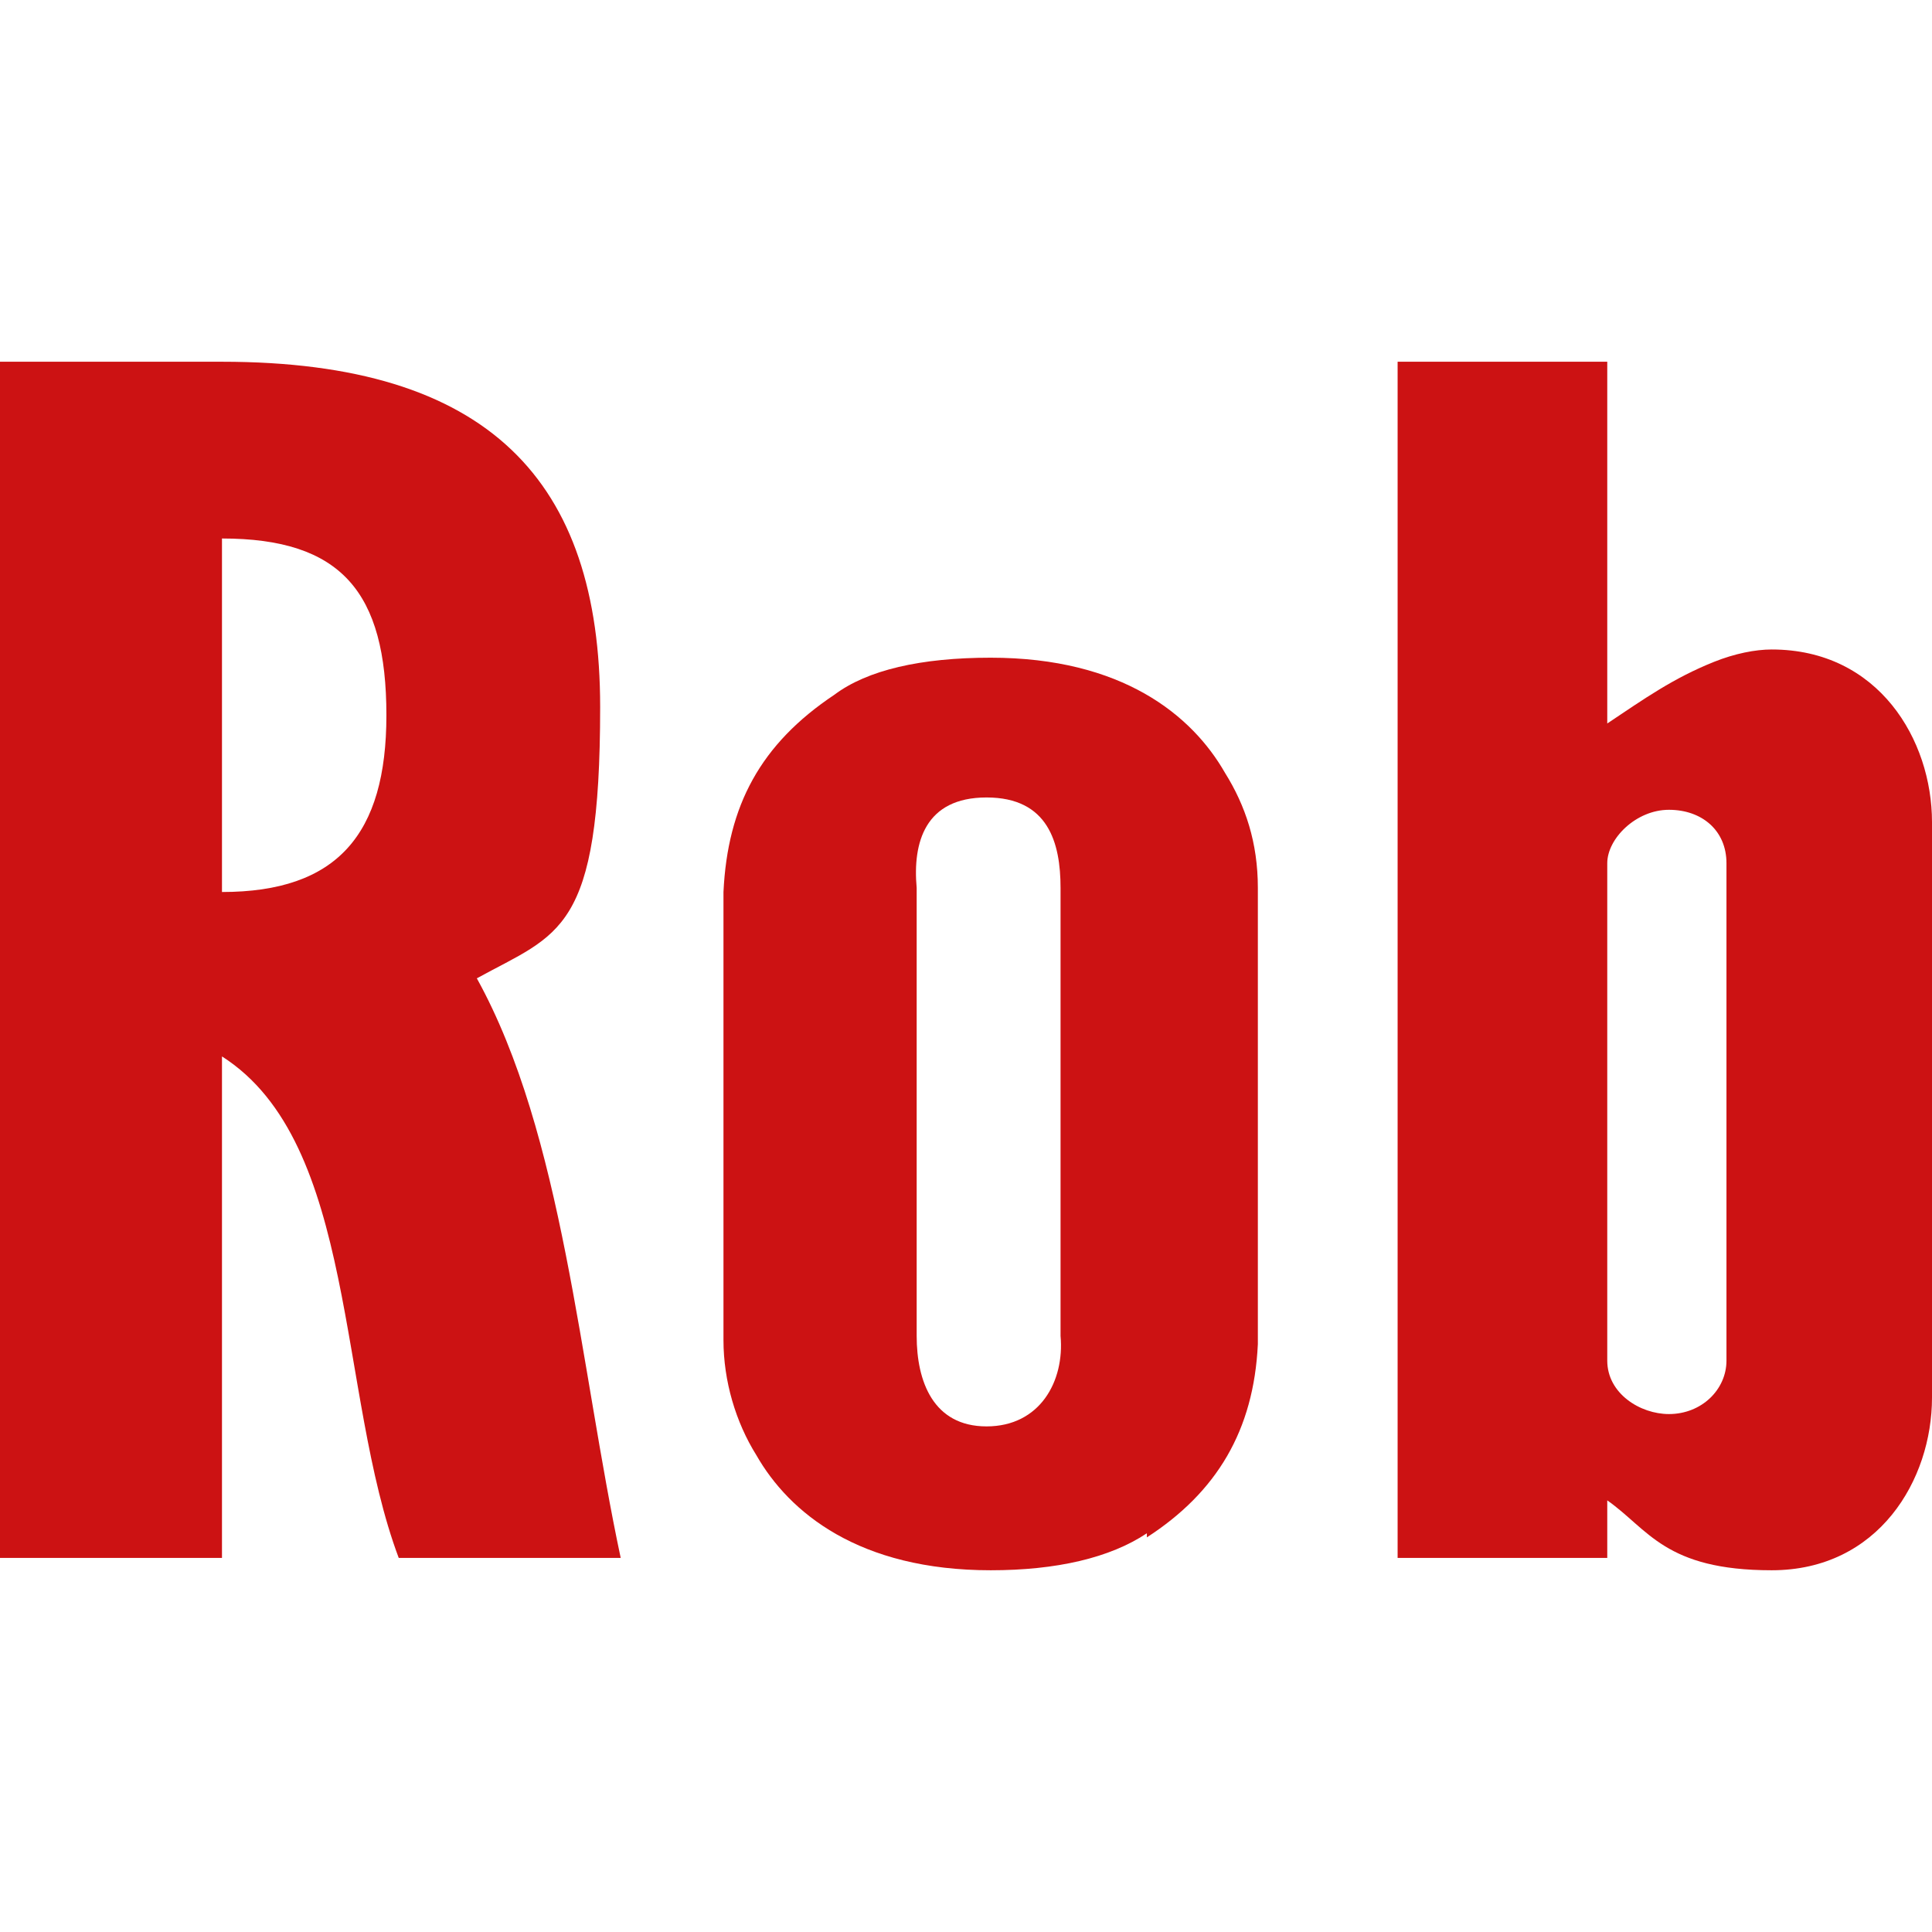
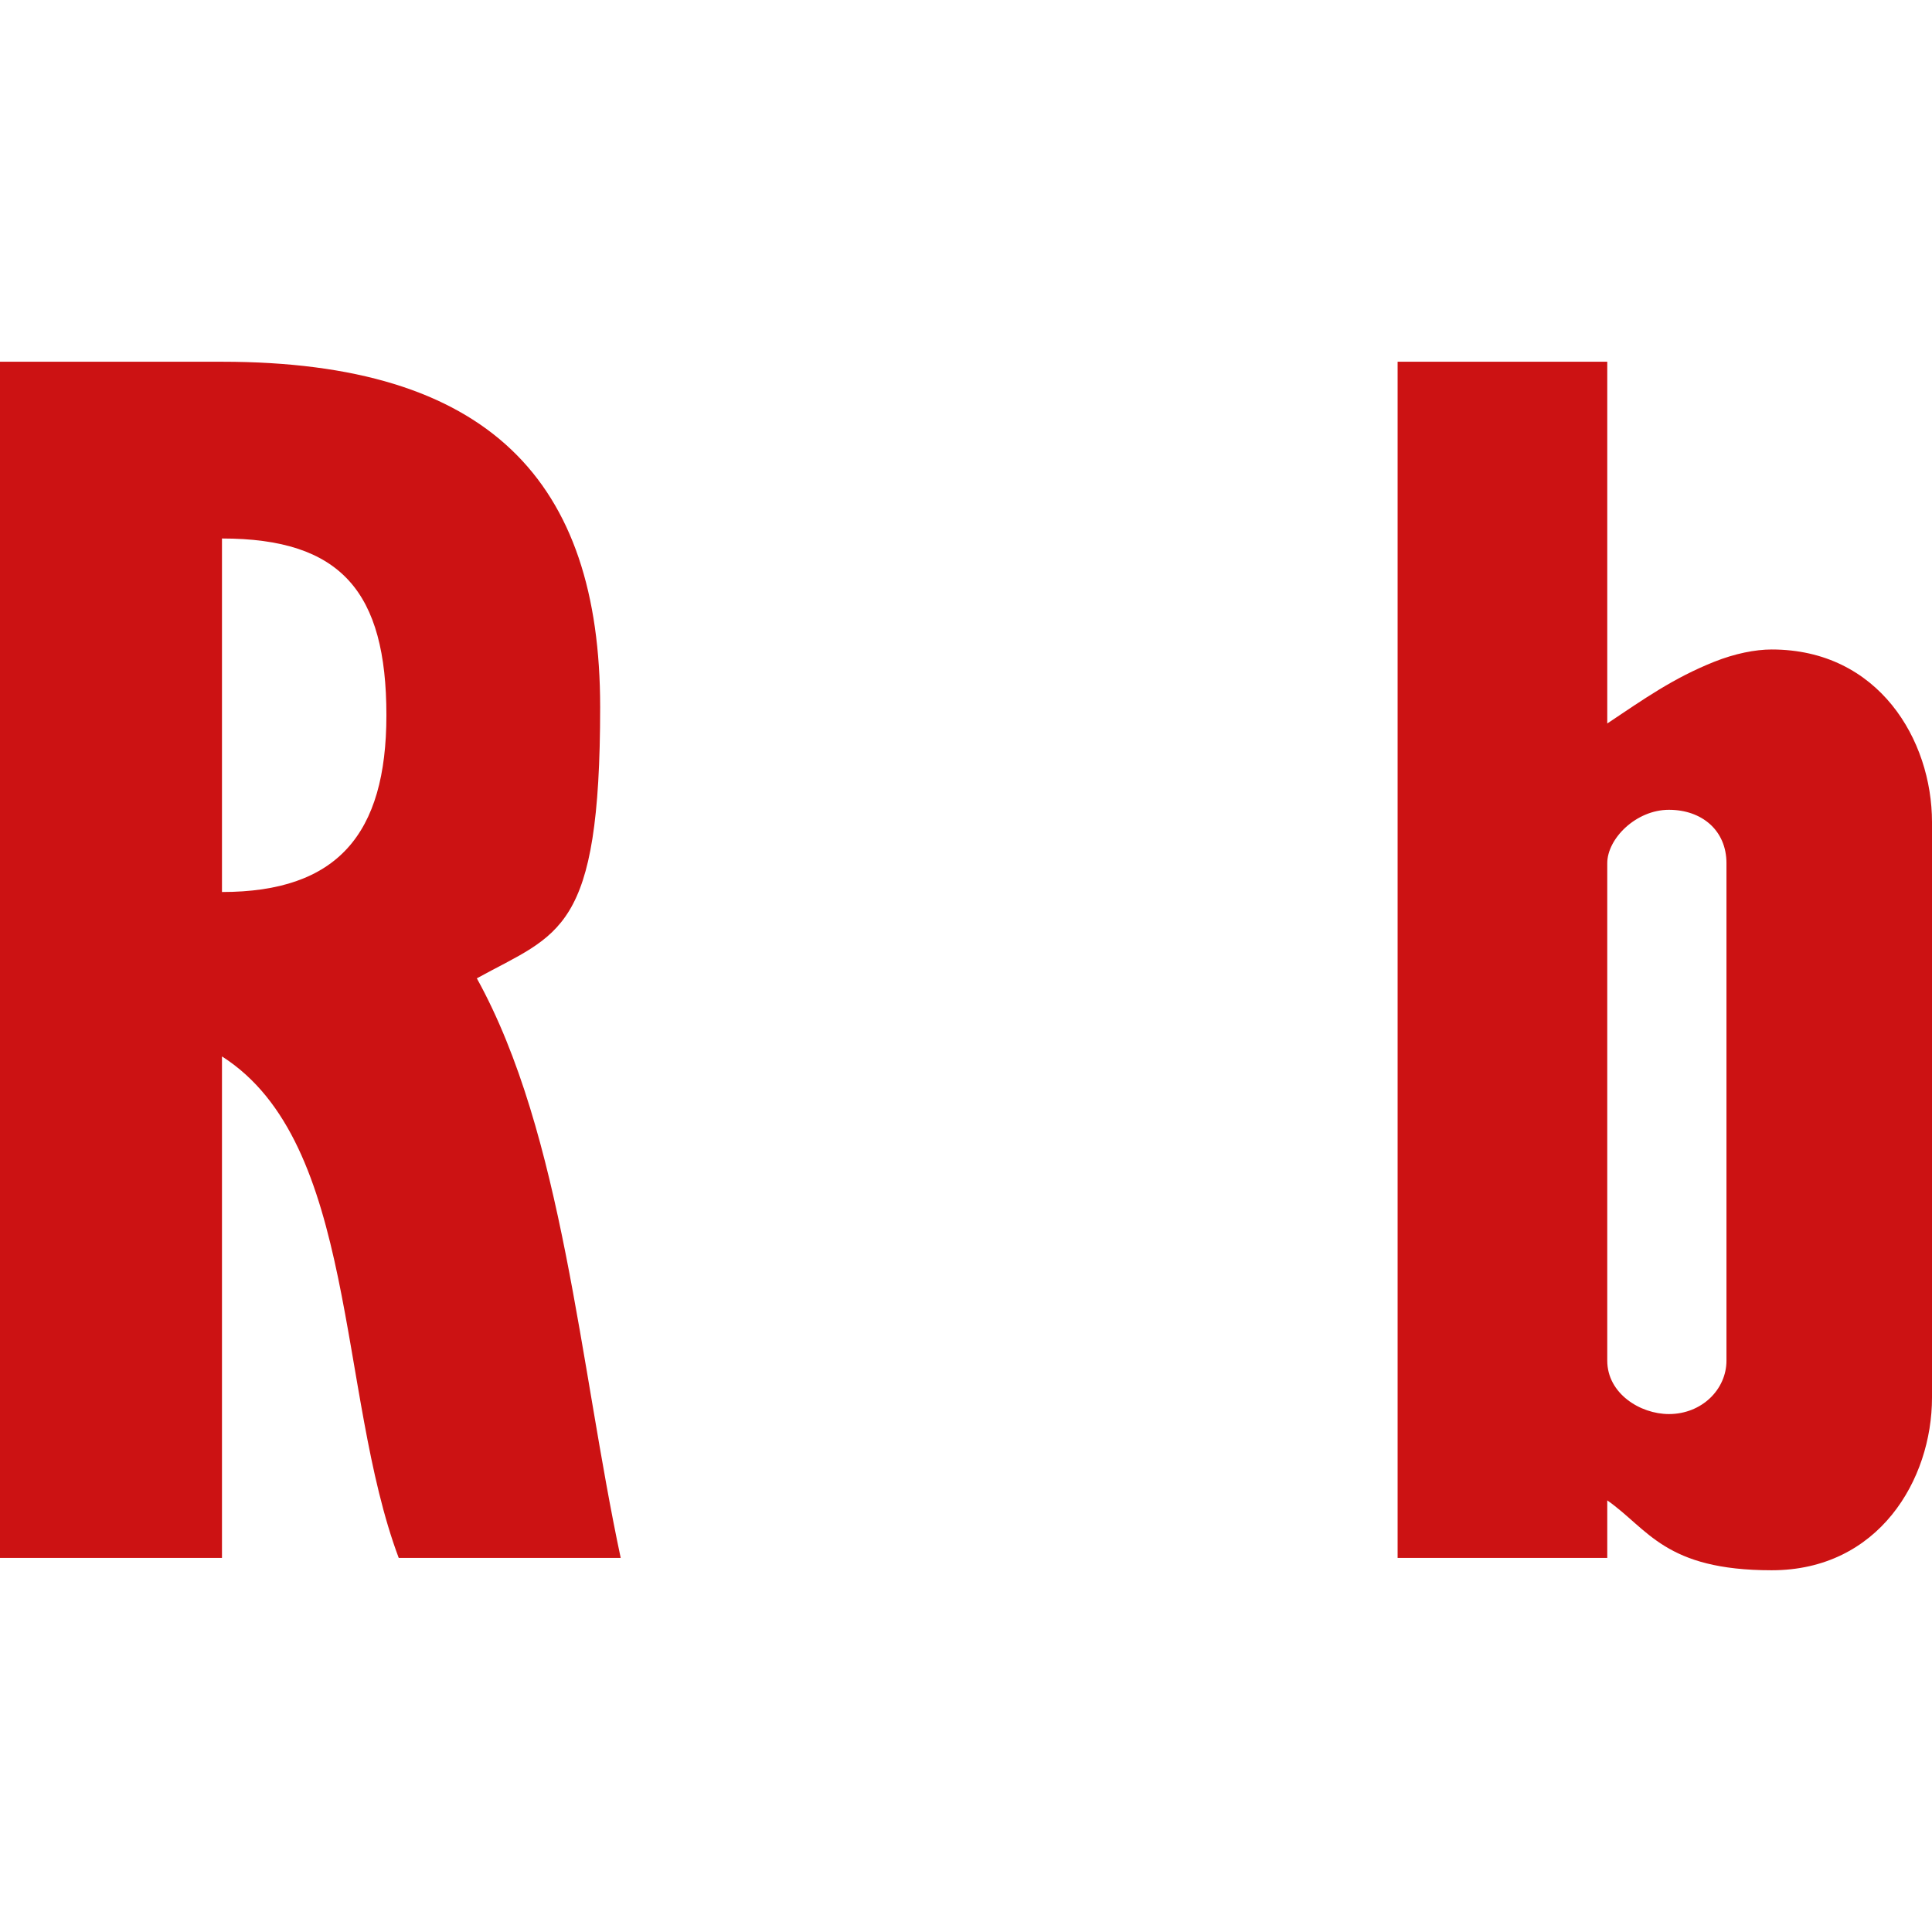
<svg xmlns="http://www.w3.org/2000/svg" id="Laag_1" version="1.1" viewBox="0 0 47 47">
  <defs>
    <style>
      .st0 {
        fill: #cc1213;
      }
    </style>
  </defs>
  <path class="st0" d="M5.4,37.9H0V8.8h5.4c6.5,0,9.2,2.9,9.2,8.4s-1,5.5-3,6.6c2.1,3.8,2.5,9.4,3.5,14.1h-5.4c-1.5-4-1-10.1-4.3-12.2v12.2ZM9.4,17.4c0-3-1.1-4.3-4-4.3v8.6c2.8,0,4-1.4,4-4.3Z" />
-   <path class="st0" d="M27.9,37.3c-.9.6-2.2.9-3.8.9-3.2,0-4.9-1.4-5.7-2.8-.5-.8-.8-1.8-.8-2.8v-10.9c.1-2.1.9-3.6,2.7-4.8.8-.6,2.1-.9,3.8-.9,3.2,0,4.9,1.4,5.7,2.8.5.8.8,1.7.8,2.8v11.1c-.1,2.1-1,3.6-2.7,4.7ZM22.3,21.6v10.9c0,1.1.4,2.2,1.7,2.2s1.9-1.1,1.8-2.2v-10.9c0-1.1-.3-2.2-1.8-2.2s-1.8,1.1-1.7,2.2Z" />
  <path class="st0" d="M47,34c0,2-1.3,4.2-3.9,4.2s-3-1-4-1.7v1.4h-5.1V8.8h5.1v8.8c.9-.6,1.6-1.1,2.6-1.5.5-.2,1-.3,1.4-.3,2.6,0,3.9,2.2,3.9,4.2v13.8ZM40.6,34.4c.8,0,1.4-.6,1.4-1.3v-12.1c0-.8-.6-1.3-1.4-1.3s-1.5.7-1.5,1.3v12.1c0,.8.8,1.3,1.5,1.3Z" />
</svg>